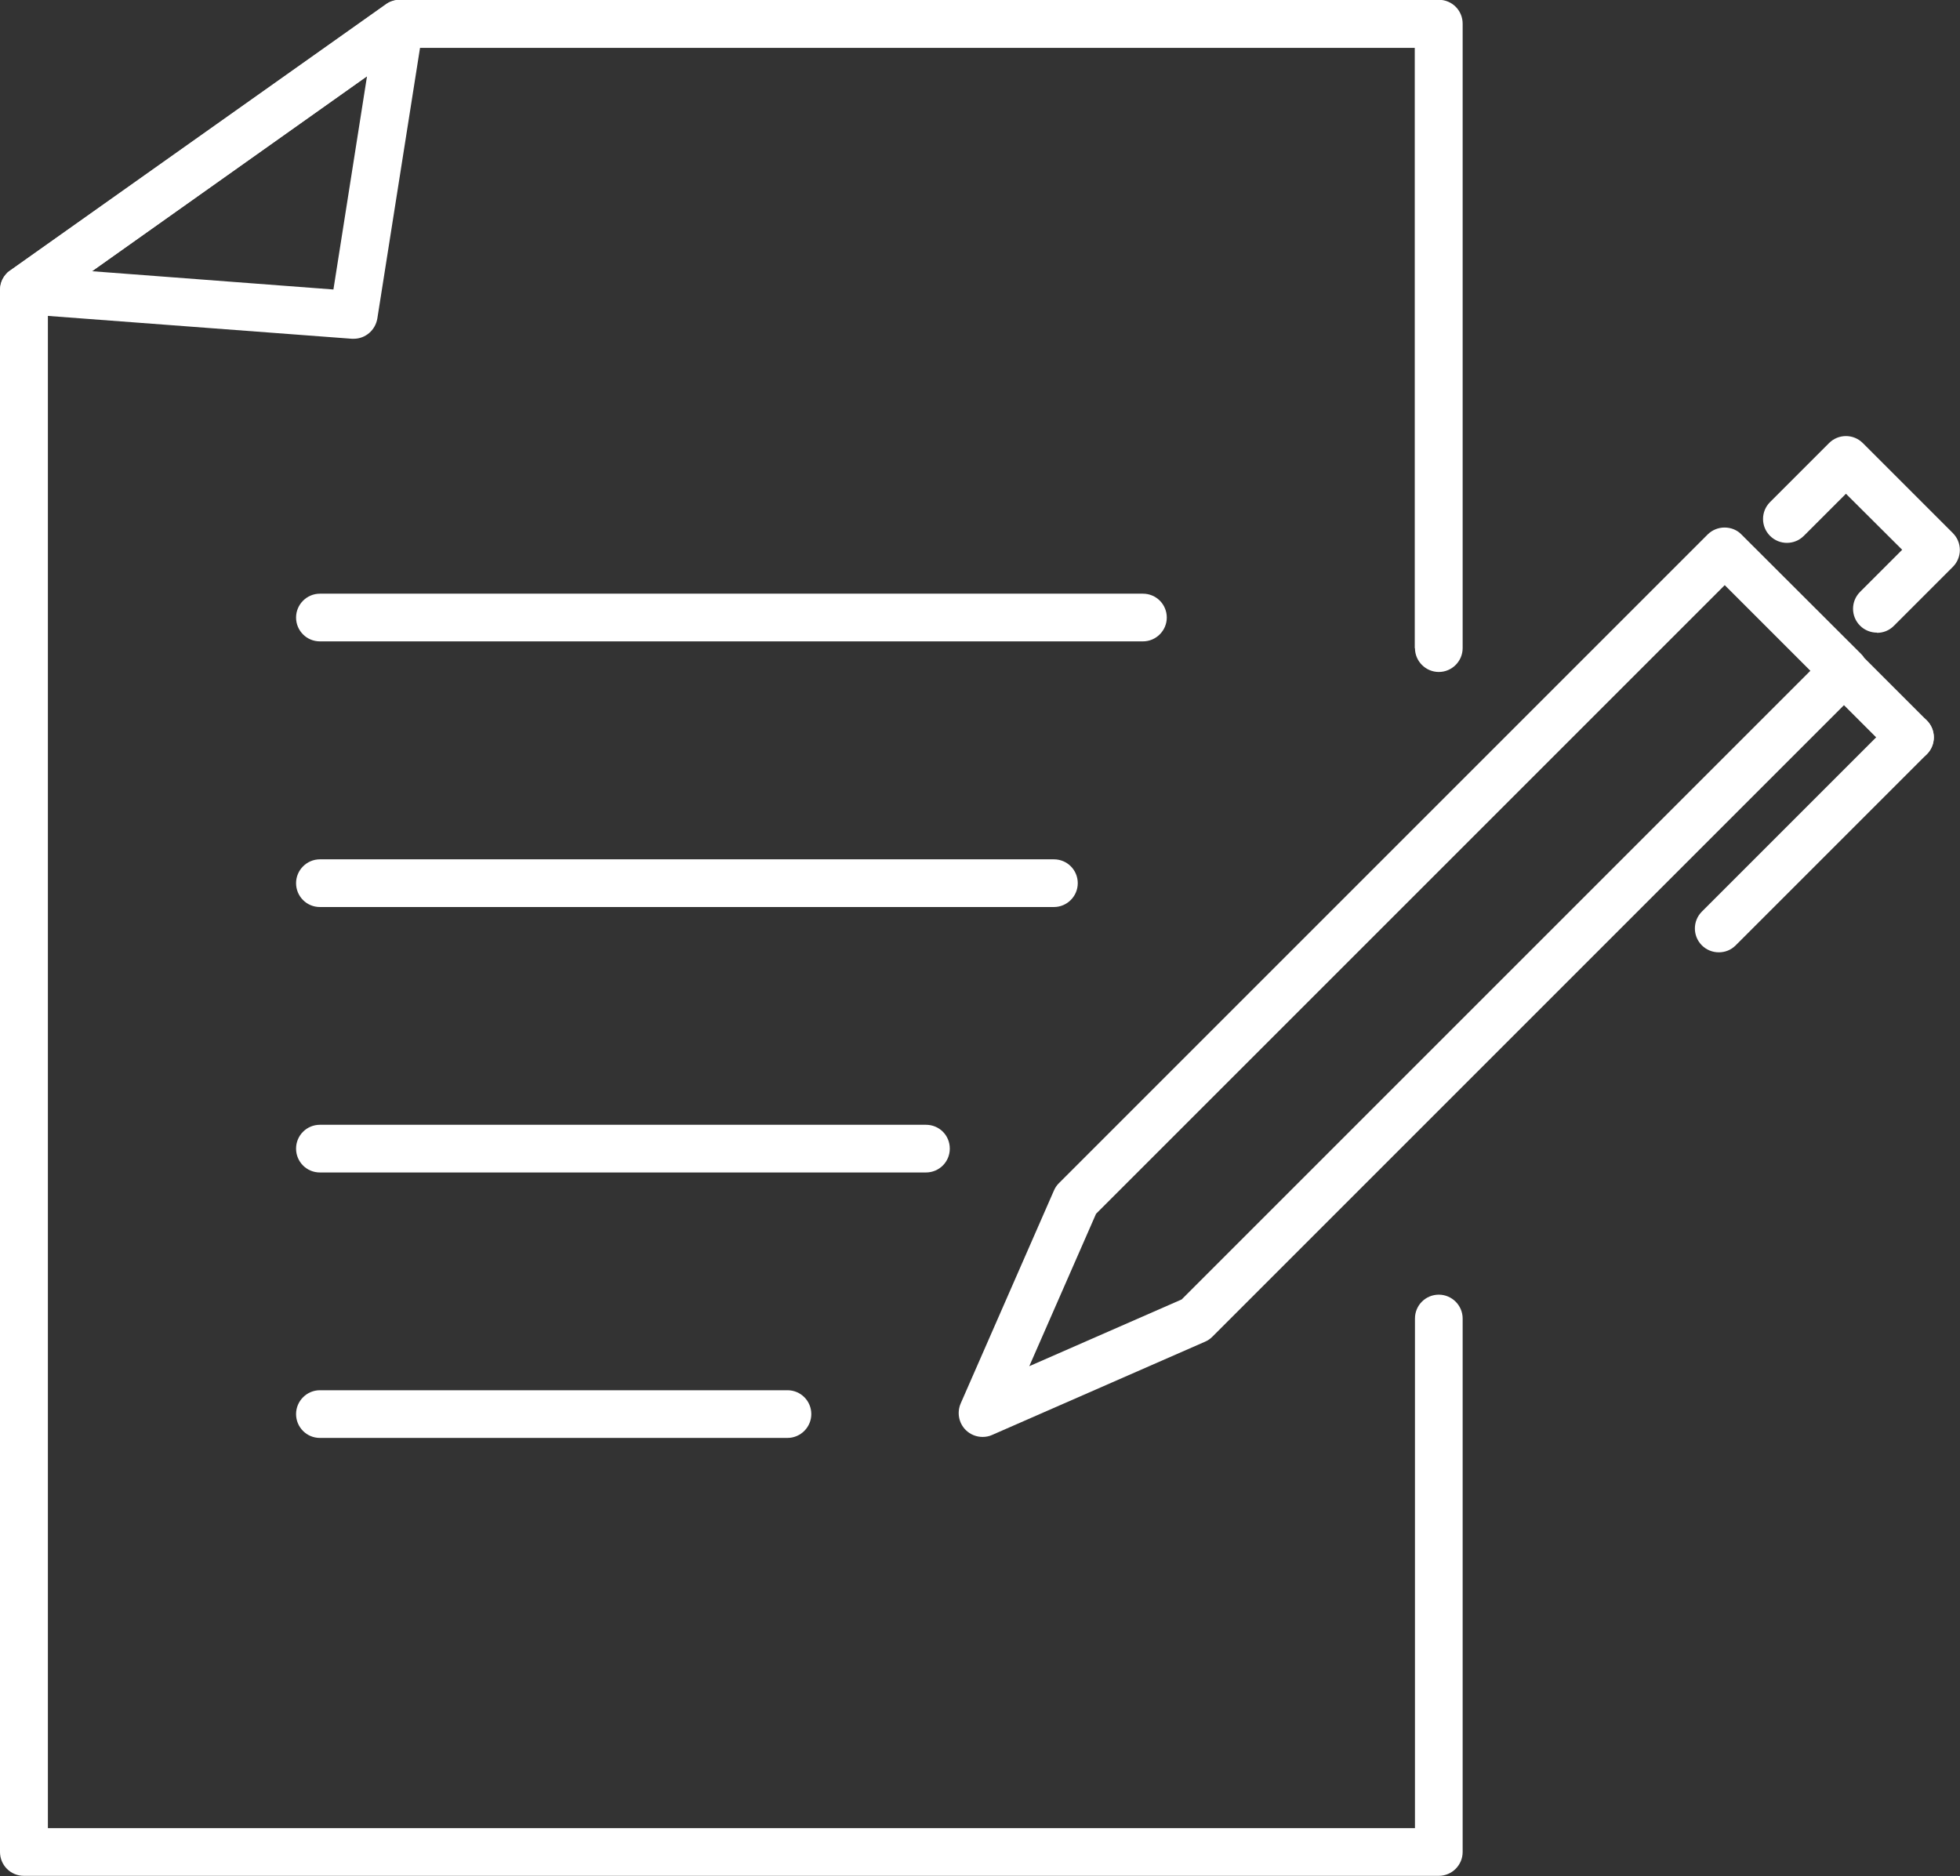
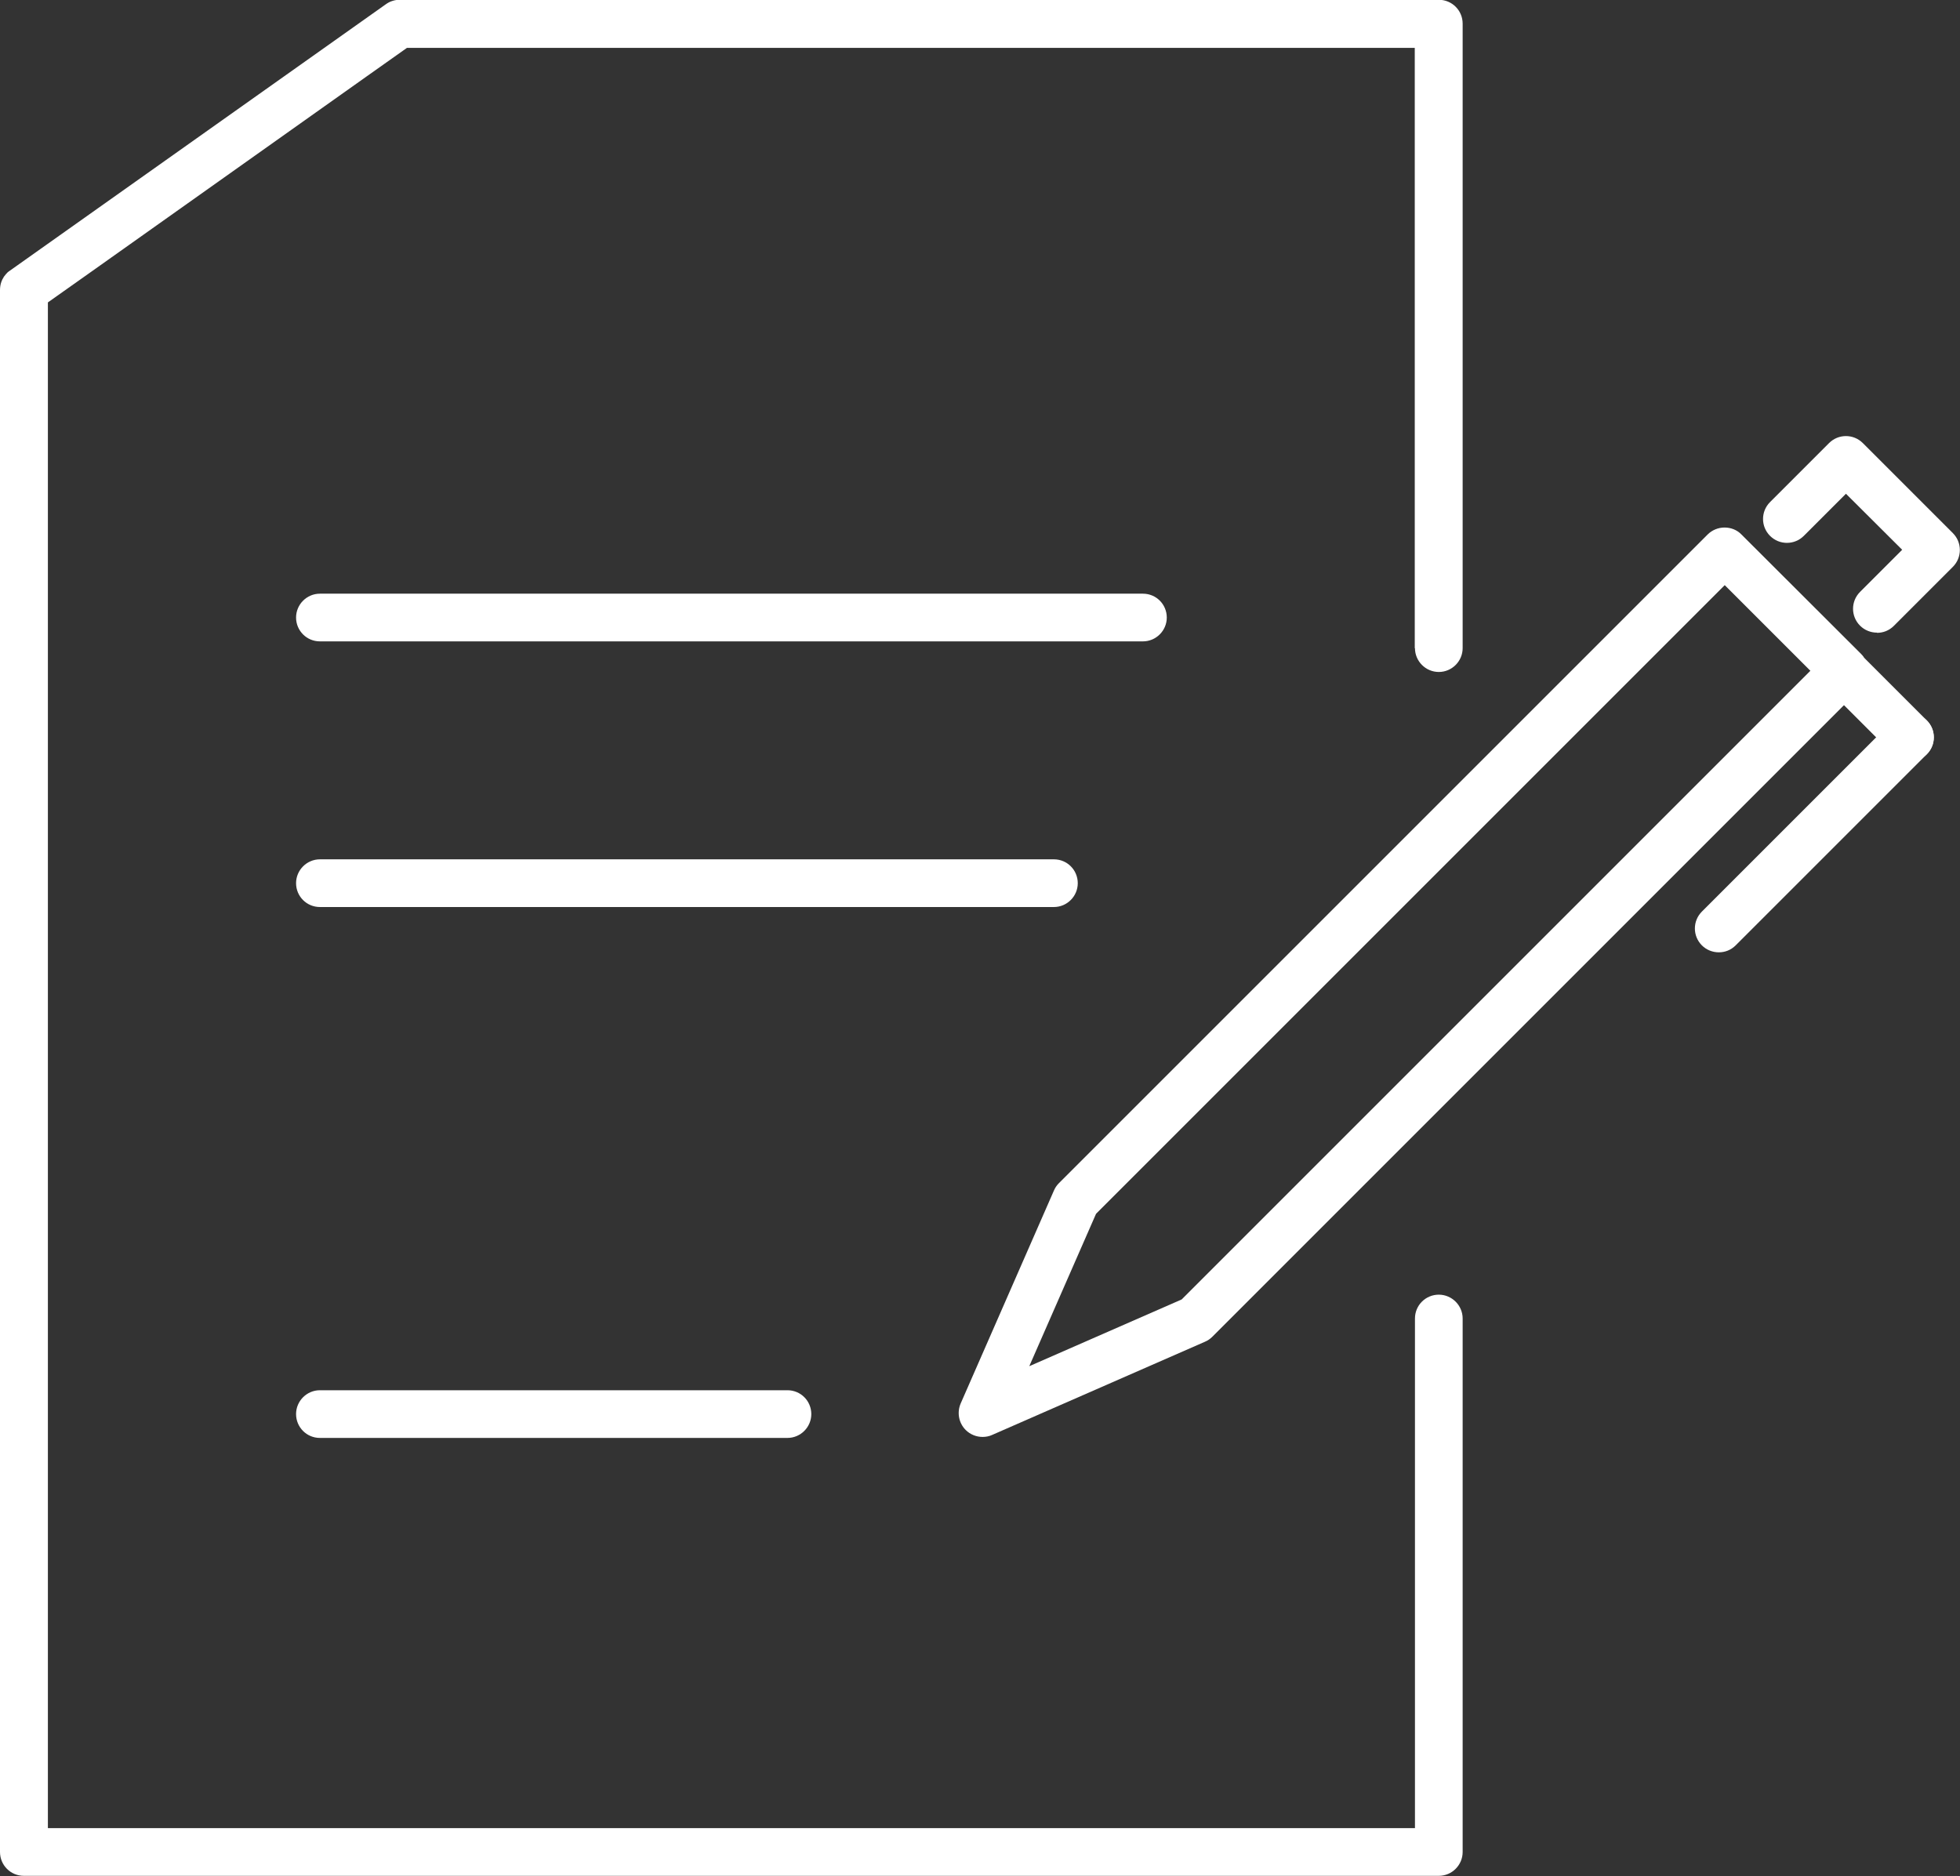
<svg xmlns="http://www.w3.org/2000/svg" id="Layer_2" viewBox="0 0 98.64 94.42">
  <rect x="0" y="0" width="98.64" height="94.42" fill="#333333" stroke="none" />
  <defs>
    <style>
      .cls-1 {
        fill: #fff;
      }
    </style>
  </defs>
  <g id="_レイヤー_1" data-name="レイヤー_1">
    <g>
      <g>
        <g>
          <path class="cls-1" d="M71.2,32.63V2.41H20.48l-2.02,1.43L4.63,13.65l-2.22,1.57v76.79h68.8v-25.65c0-.67.54-1.2,1.2-1.2s1.2.54,1.2,1.2v26.85c0,.66-.54,1.2-1.2,1.2H1.2c-.67,0-1.2-.54-1.2-1.2V14.6c0-.14.02-.28.07-.42.03-.08.06-.15.11-.22,0-.02.02-.03.03-.05.05-.07.11-.14.17-.2.04-.03.07-.06.12-.09L19.41.22c.05-.04.11-.07.16-.1.05-.03.11-.05.17-.07.12-.04.24-.06.36-.06h52.31c.67,0,1.2.54,1.2,1.2v31.43c0,.66-.54,1.2-1.2,1.2s-1.2-.54-1.2-1.2Z" />
-           <path class="cls-1" d="M20.74.18c-.2-.12-.41-.18-.63-.18-.12,0-.25.02-.36.06-.06.02-.12.04-.17.07-.06.03-.11.06-.16.1L.51,13.62s-.08.06-.12.09c-.06.06-.12.13-.17.2-.01.02-.02.03-.03.05-.05.07-.08.14-.11.22-.05.13-.07.27-.07.42,0,.11.01.21.04.32.14.49.56.84,1.07.88l1.3.1,15.29,1.15s.06,0,.09,0c.59,0,1.09-.43,1.19-1.02l2.15-13.63.16-1.02c.07-.48-.14-.96-.56-1.21ZM16.78,14.57l-12.15-.92L18.47,3.84l-1.69,10.73Z" />
        </g>
        <g>
          <path class="cls-1" d="M57.52,32.28H16.1c-.67,0-1.2-.54-1.2-1.2s.54-1.2,1.2-1.2h41.42c.67,0,1.2.54,1.2,1.2s-.54,1.2-1.2,1.2Z" />
          <path class="cls-1" d="M53.03,45.65H16.1c-.67,0-1.2-.54-1.2-1.2s.54-1.2,1.2-1.2h36.94c.67,0,1.2.54,1.2,1.2s-.54,1.2-1.2,1.2Z" />
-           <path class="cls-1" d="M16.1,59.01c-.67,0-1.2-.54-1.2-1.2,0-.67.54-1.2,1.2-1.2h30.5c.67,0,1.2.53,1.2,1.2,0,.67-.54,1.2-1.2,1.2h-30.5Z" />
          <path class="cls-1" d="M39.63,72.37h-23.53c-.67,0-1.2-.54-1.2-1.2s.54-1.2,1.2-1.2h23.53c.67,0,1.2.54,1.2,1.2s-.54,1.2-1.2,1.2Z" />
        </g>
      </g>
      <g>
        <path class="cls-1" d="M93.8,33.08c-.04-.06-.09-.12-.14-.17l-6.02-6.01c-.22-.23-.53-.35-.85-.35s-.63.13-.85.35l-32.65,32.65c-.11.11-.19.23-.25.37l-4.69,10.71c-.2.46-.1.99.25,1.34.23.23.54.35.85.35.16,0,.33-.03.48-.1l10.71-4.69c.14-.06.26-.14.37-.25l31.78-31.78.86-.86c.42-.42.47-1.07.14-1.53ZM59.47,65.4l-7.67,3.36,3.36-7.67,31.64-31.64,4.31,4.31-31.63,31.63Z" />
        <path class="cls-1" d="M96.12,38.31c-.31,0-.62-.12-.85-.35l-3.26-3.26c-.47-.47-.47-1.23,0-1.7.47-.47,1.23-.47,1.7,0l3.26,3.26c.47.47.47,1.23,0,1.7-.24.24-.54.35-.85.35Z" />
        <path class="cls-1" d="M86.5,47.93c-.31,0-.62-.12-.85-.35-.47-.47-.47-1.23,0-1.7l9.62-9.62c.47-.47,1.23-.47,1.7,0,.47.47.47,1.23,0,1.7l-9.62,9.62c-.24.24-.54.35-.85.35Z" />
        <path class="cls-1" d="M94.46,31.84c-.31,0-.62-.12-.85-.35-.47-.47-.47-1.23,0-1.7l2.12-2.12-2.83-2.82-2.12,2.12c-.47.47-1.23.47-1.7,0-.47-.47-.47-1.23,0-1.7l2.97-2.97c.47-.47,1.23-.47,1.7,0l4.53,4.53c.47.47.47,1.23,0,1.7l-2.97,2.97c-.24.24-.54.35-.85.35Z" />
      </g>
    </g>
  </g>
</svg>